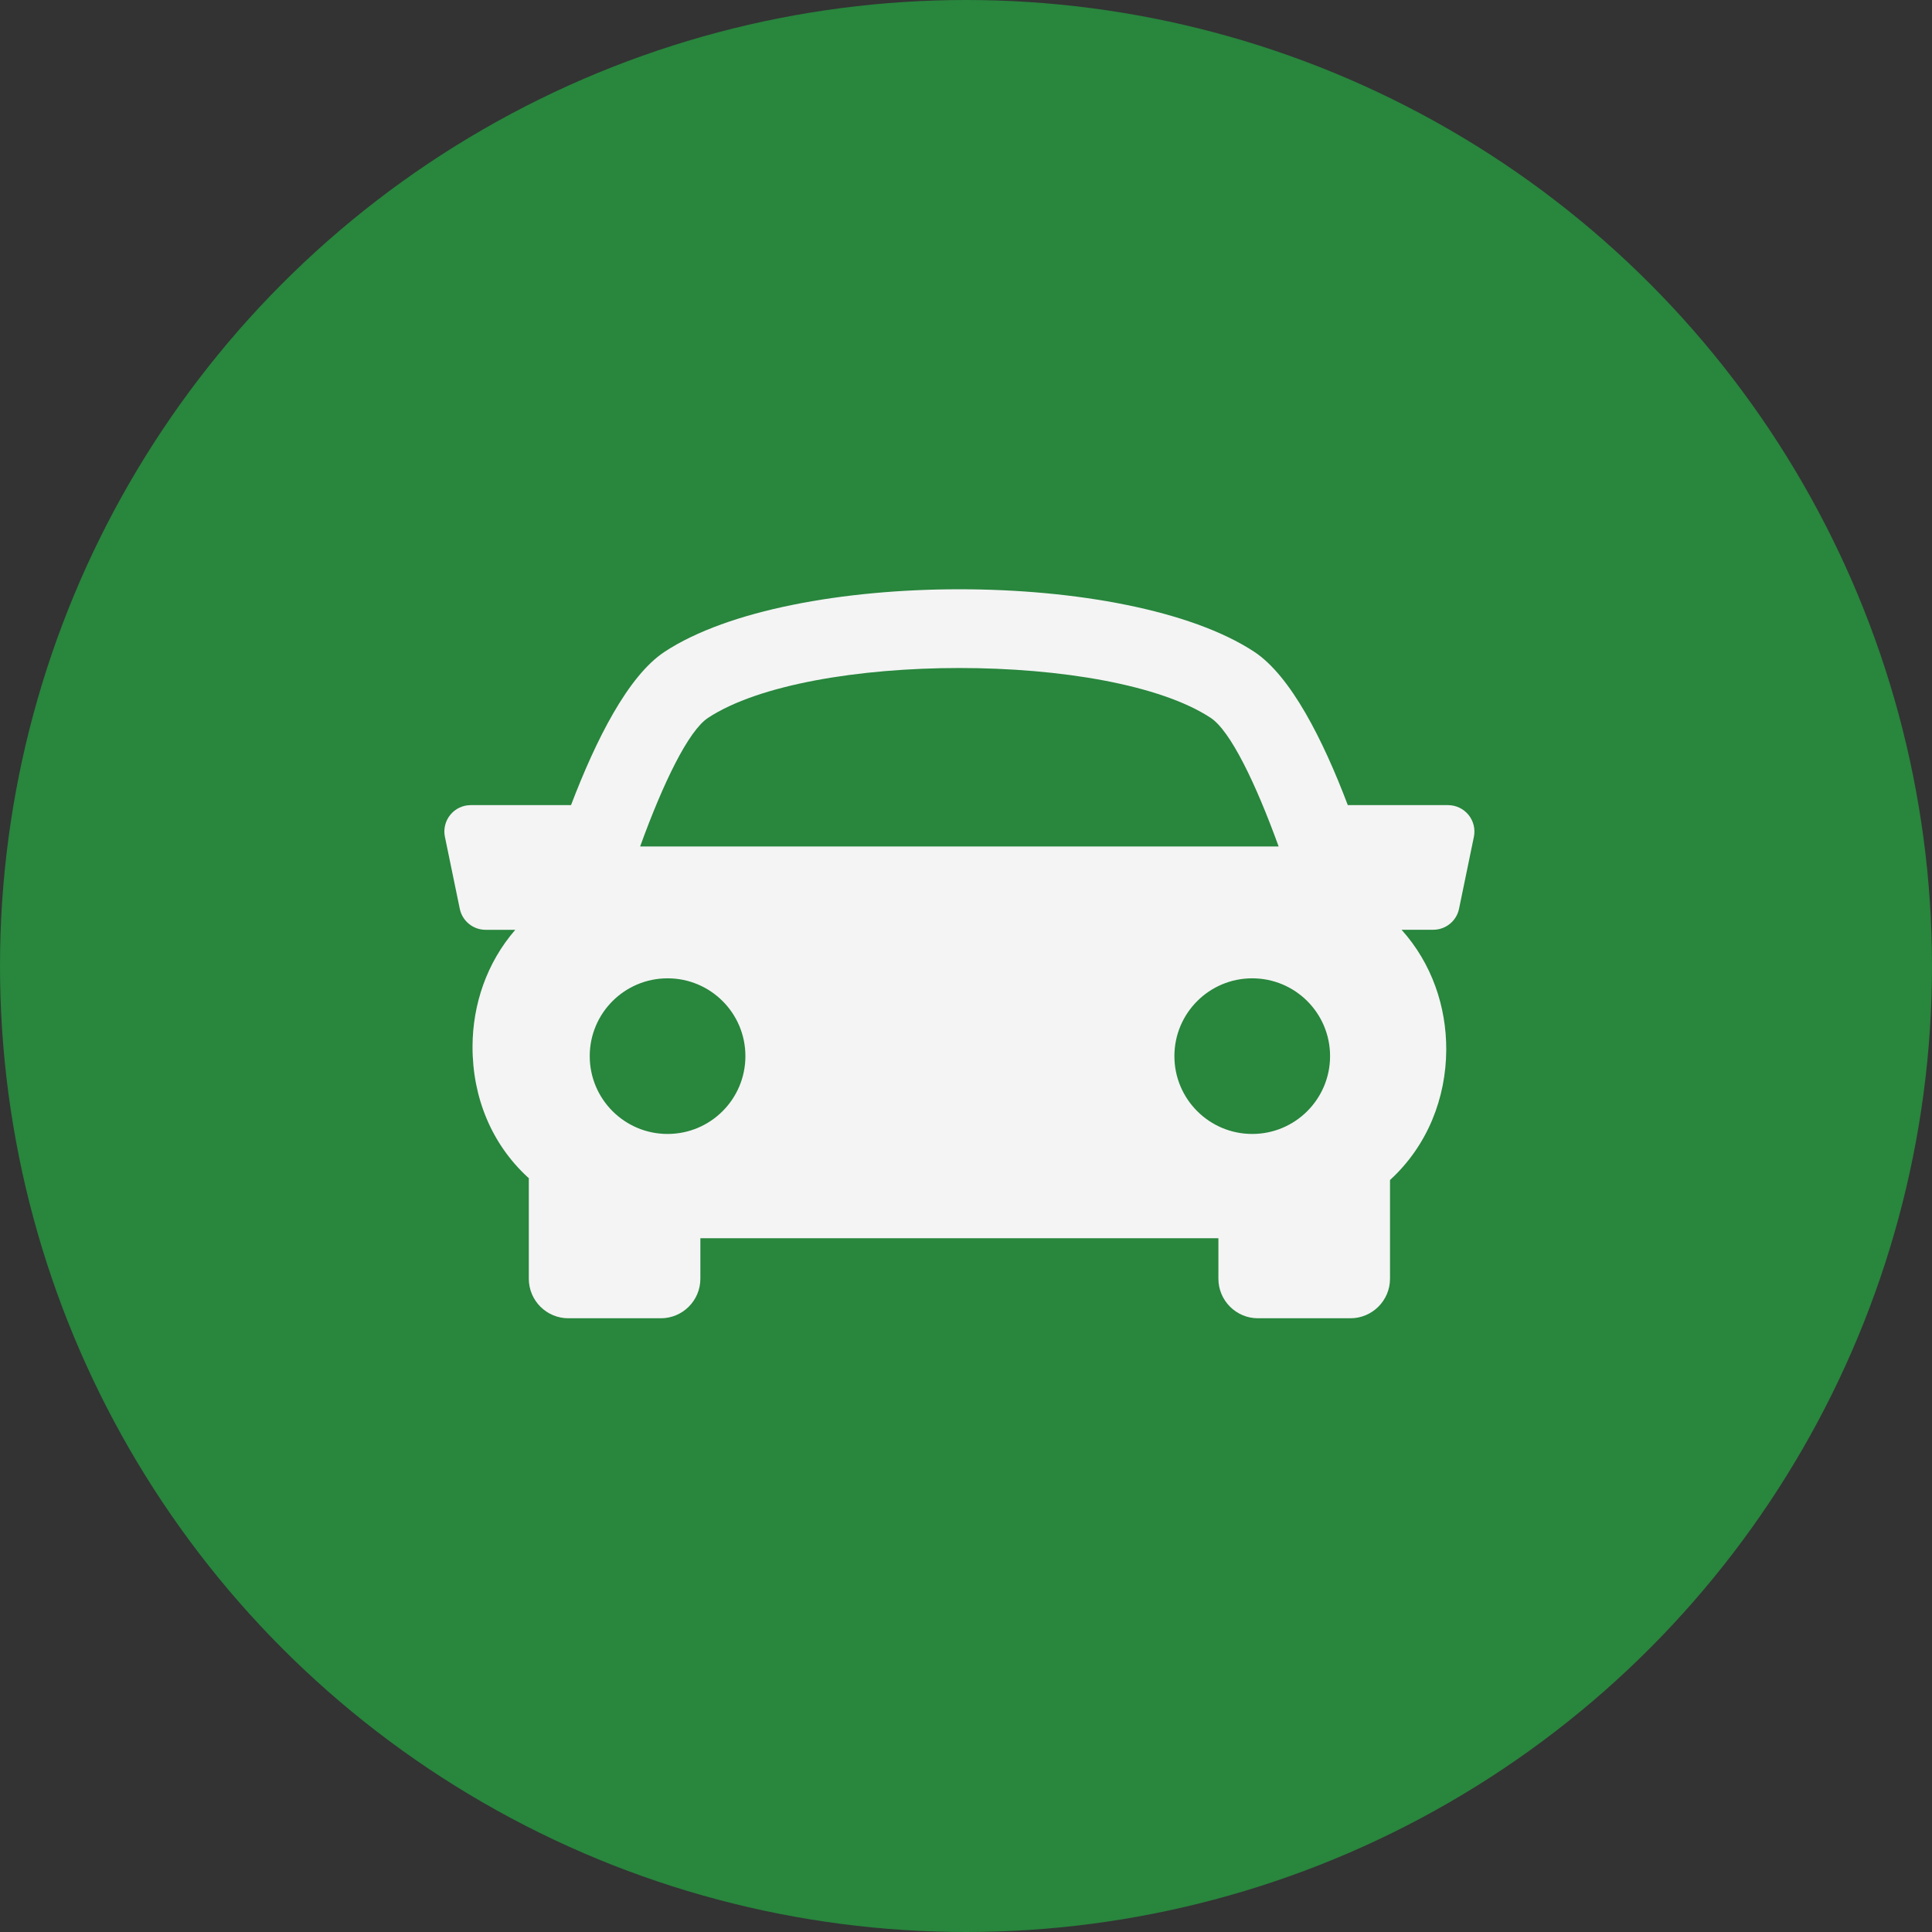
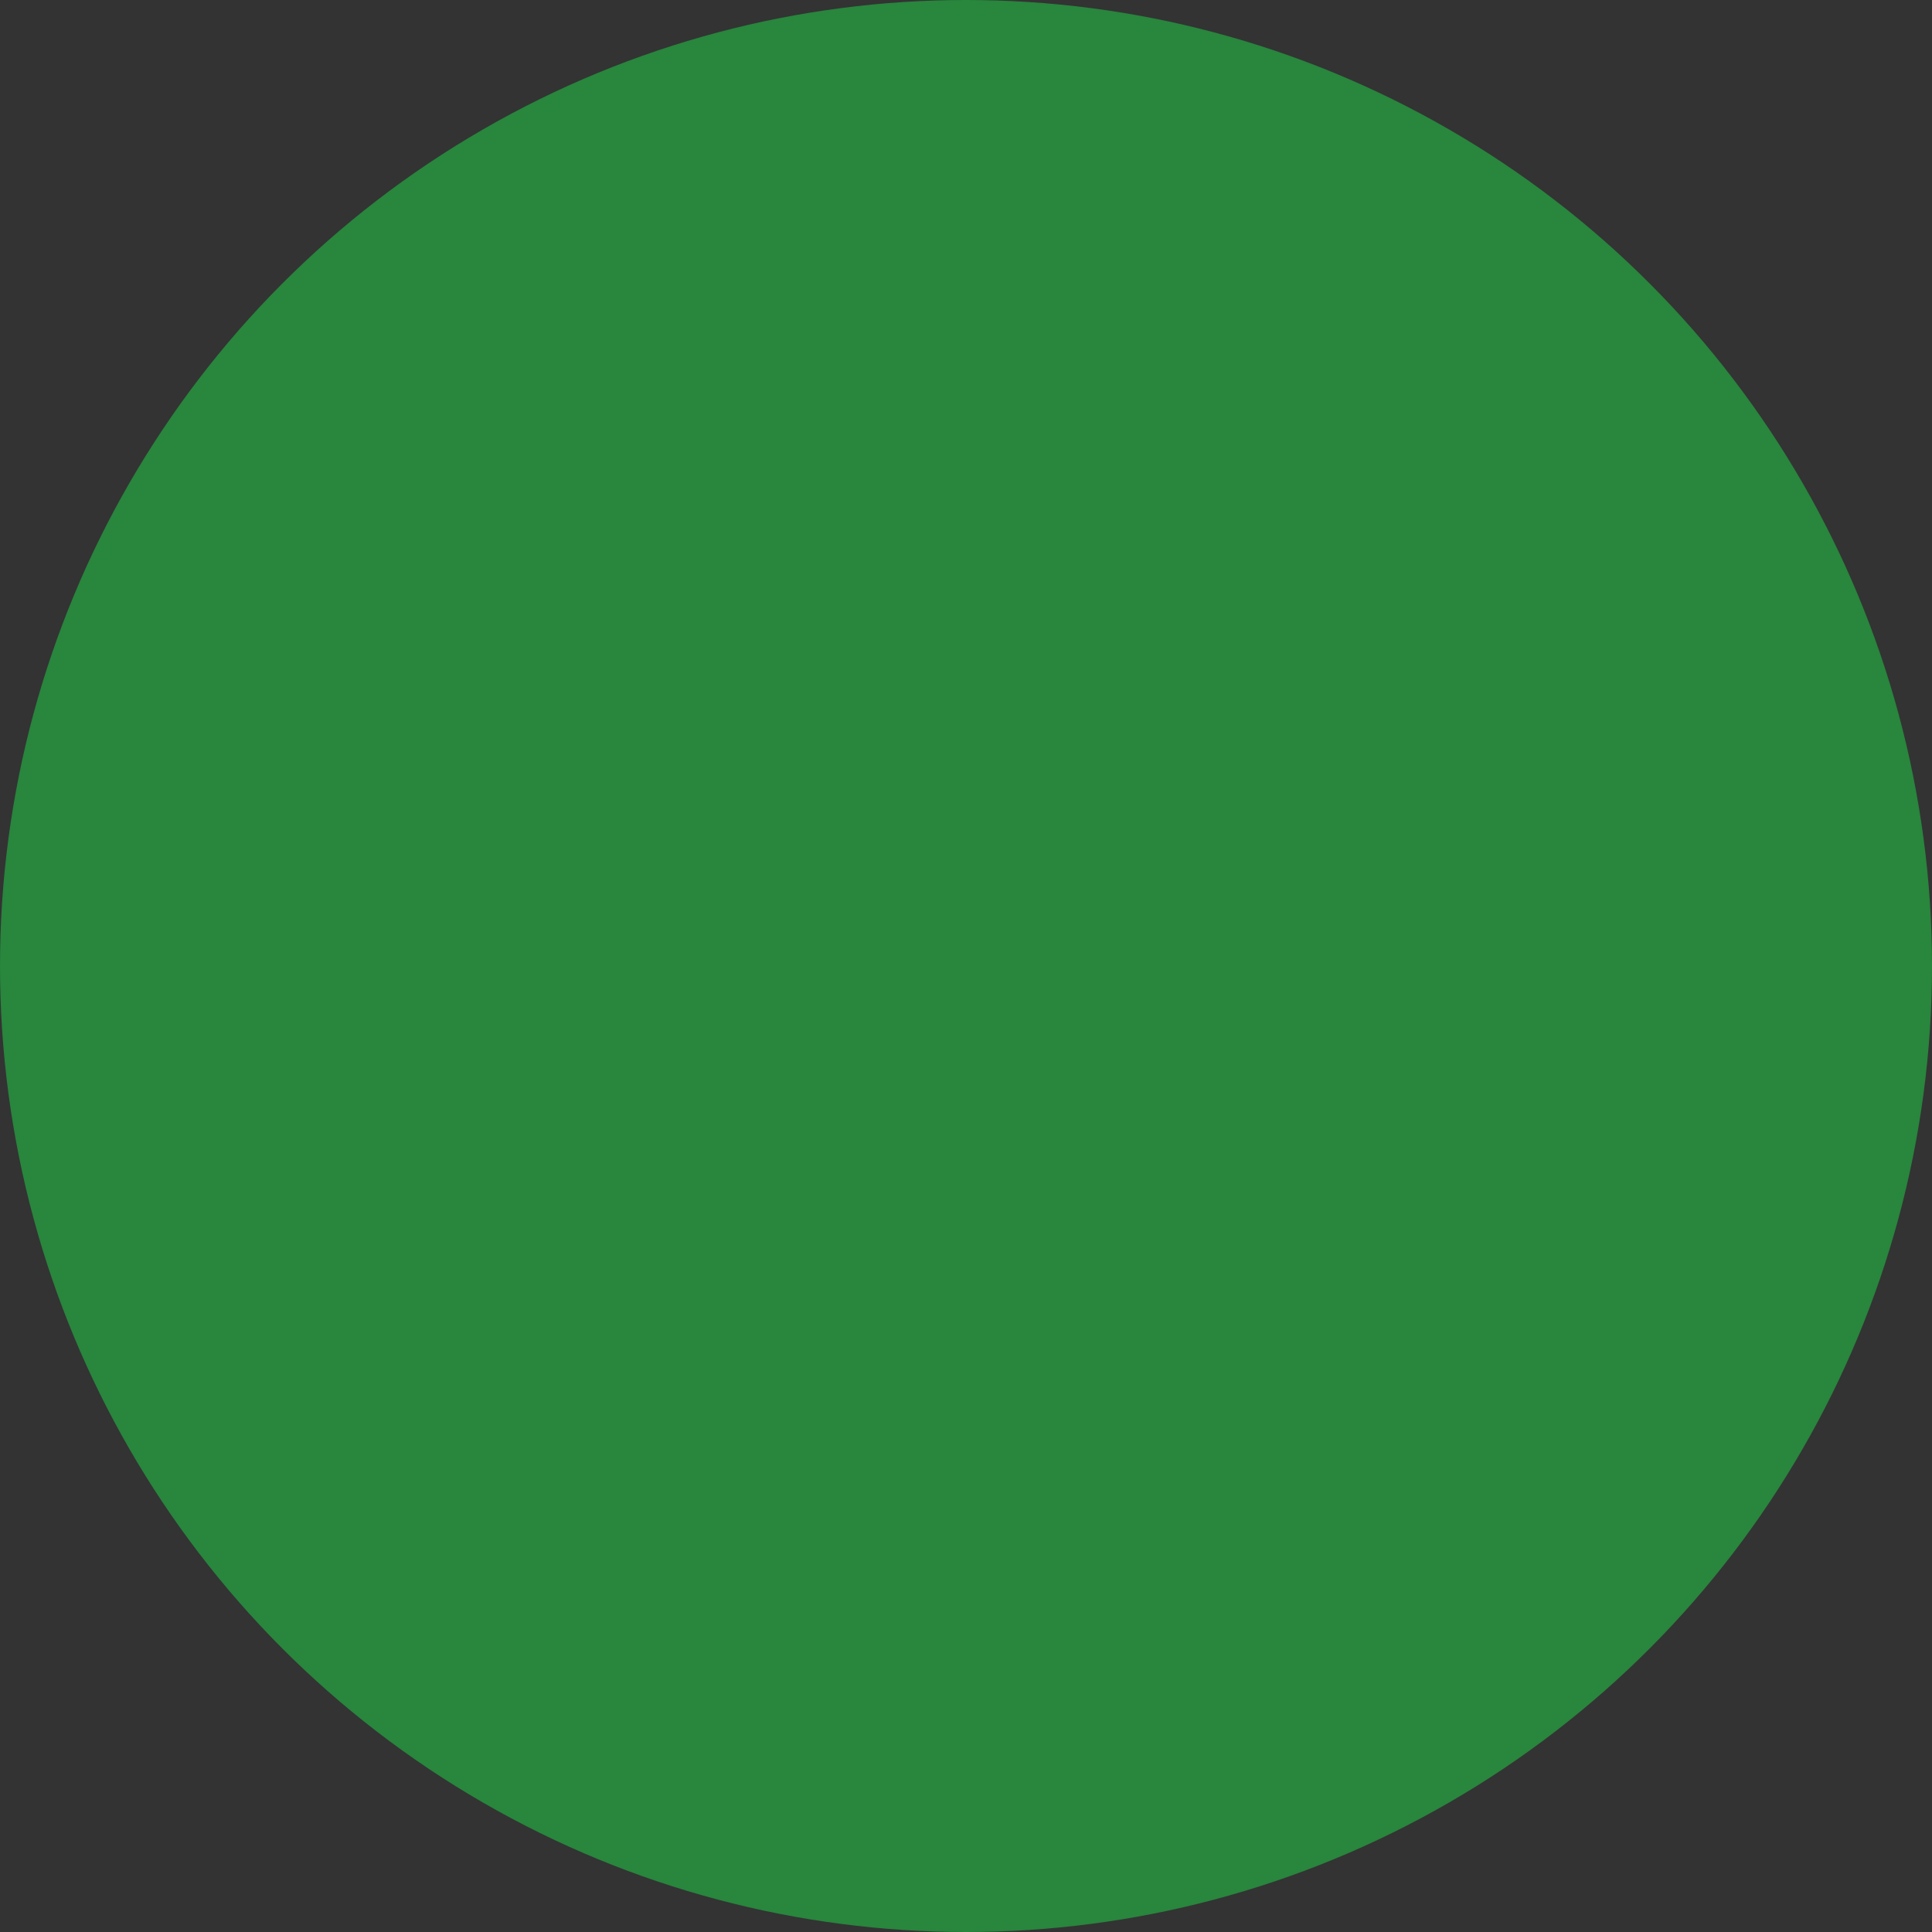
<svg xmlns="http://www.w3.org/2000/svg" width="45" height="45" viewBox="0 0 45 45" fill="none">
  <rect x="0" y="0" width="45" height="45" fill="#333333" stroke="none" />
  <circle cx="22.5" cy="22.5" r="22.5" fill="#28863D" />
-   <path d="M34.204 18.979C34.087 18.836 33.912 18.753 33.728 18.753H31.393C30.817 17.233 30.066 15.744 29.213 15.181C26.261 13.24 18.432 13.24 15.48 15.181C14.626 15.744 13.879 17.235 13.3 18.753H10.964C10.779 18.753 10.604 18.836 10.488 18.979C10.372 19.122 10.325 19.31 10.363 19.492L10.709 21.167C10.768 21.453 11.02 21.657 11.31 21.657H12.002C11.334 22.427 11.011 23.397 11.006 24.368C11.002 25.567 11.457 26.651 12.29 27.418C12.299 27.425 12.308 27.431 12.317 27.439V29.784C12.317 30.292 12.729 30.705 13.238 30.705H15.392C15.9 30.705 16.313 30.292 16.313 29.784V28.841H28.379V29.784C28.379 30.292 28.792 30.705 29.3 30.705H31.454C31.962 30.705 32.376 30.292 32.376 29.784V27.485C33.259 26.676 33.681 25.563 33.686 24.452C33.69 23.448 33.352 22.442 32.645 21.656H33.382C33.674 21.656 33.926 21.452 33.984 21.166L34.33 19.49C34.366 19.31 34.321 19.123 34.204 18.979ZM16.492 16.72C18.845 15.172 25.847 15.172 28.199 16.72C28.656 17.02 29.244 18.232 29.782 19.716H14.91C15.447 18.233 16.035 17.021 16.492 16.72ZM13.736 24.599C13.736 23.598 14.548 22.787 15.549 22.787C16.551 22.787 17.362 23.598 17.362 24.599C17.362 25.6 16.551 26.412 15.549 26.412C14.548 26.412 13.736 25.6 13.736 24.599ZM29.167 26.412C28.166 26.412 27.354 25.6 27.354 24.599C27.354 23.598 28.166 22.787 29.167 22.787C30.169 22.787 30.98 23.598 30.98 24.599C30.98 25.6 30.168 26.412 29.167 26.412Z" fill="#F4F4F4" />
</svg>